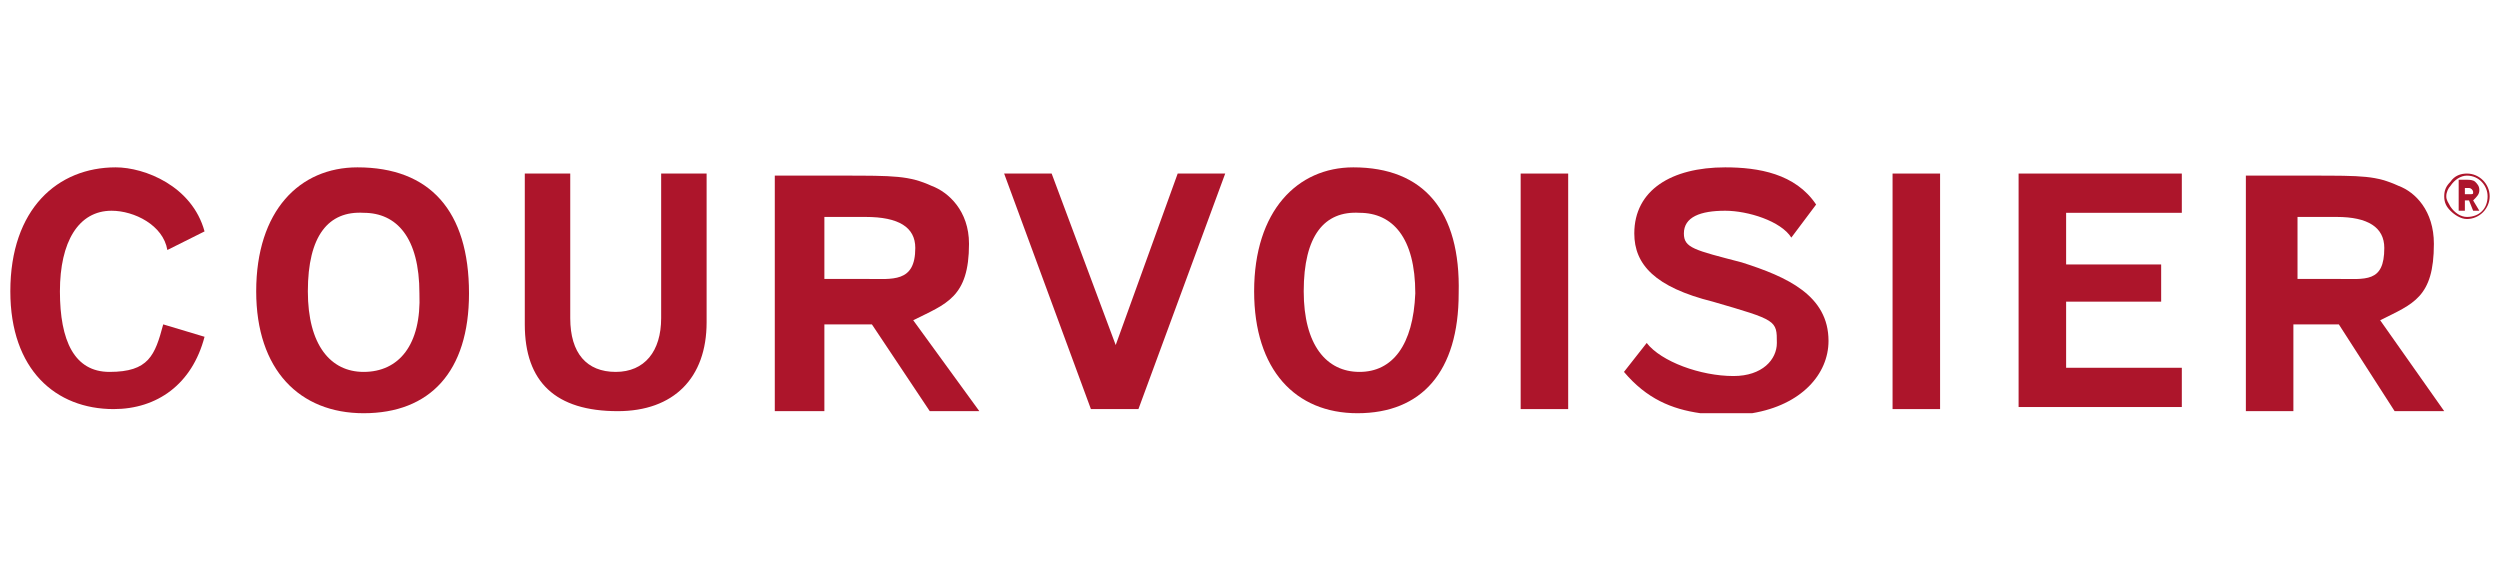
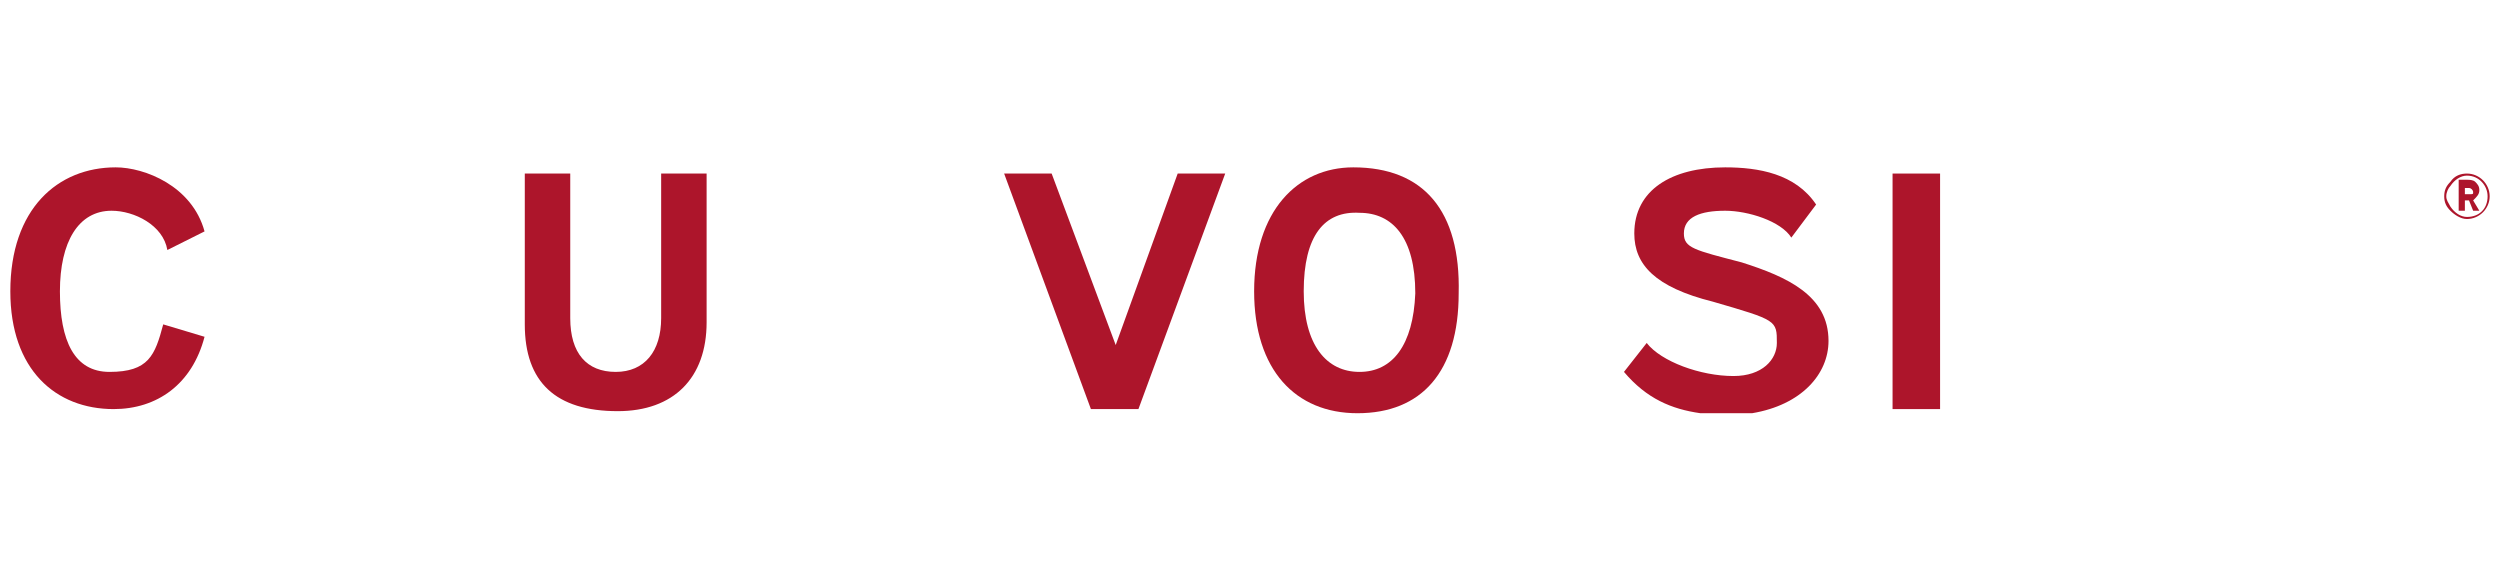
<svg xmlns="http://www.w3.org/2000/svg" width="121" height="28" viewBox="0 0 121 28" fill="none">
  <path d="M5.4 10.2C6.5 10.2 7.9 10.9 8.1 12.1L9.9 11.2C9.3 9 7 8.1 5.6 8.1C2.8 8.1 0.5 10.1 0.5 14.1C0.5 17.9 2.7 19.8 5.5 19.8C7.6 19.8 9.3 18.6 9.9 16.3L7.9 15.7C7.5 17.2 7.2 18 5.3 18C3.6 18 2.9 16.5 2.9 14.1C2.9 11.7 3.8 10.2 5.4 10.2Z" fill="#AD152B" />
-   <path d="M17.3 8.1C14.5 8.1 12.4 10.2 12.4 14.1C12.4 17.9 14.5 20 17.6 20C20.8 20 22.7 18 22.7 14.2C22.7 10.2 20.8 8.1 17.3 8.1ZM17.6 18C16 18 14.9 16.7 14.9 14.1C14.9 11.4 15.9 10.2 17.6 10.3C19.2 10.3 20.3 11.5 20.3 14.2C20.4 16.7 19.3 18 17.6 18Z" fill="#AD152B" />
  <path d="M32 15.4C32 17 31.2 18 29.8 18C28.4 18 27.6 17.1 27.6 15.4V8.4H25.4V15.7C25.4 18.5 26.9 19.9 29.9 19.9C32.6 19.9 34.2 18.3 34.2 15.6V8.4H32V15.4Z" fill="#AD152B" />
-   <path d="M46.9 11.8C46.9 10.2 45.9 9.3 45.1 9C44 8.5 43.3 8.5 40.7 8.5H37.5V19.9H39.9V15.7H42.2L45 19.9H47.4L44.2 15.5C45.8 14.7 46.9 14.4 46.9 11.8ZM41.9 13.5H39.9V10.5H41.9C43.5 10.5 44.3 11 44.3 12C44.3 13.7 43.2 13.5 41.9 13.5Z" fill="#AD152B" />
  <path d="M54 16.7L50.9 8.4H48.6L52.8 19.8H55.1L59.3 8.4H57L54 16.7Z" fill="#AD152B" />
  <path d="M65.5 8.1C62.8 8.1 60.7 10.2 60.7 14.1C60.7 17.9 62.7 20 65.7 20C68.8 20 70.6 18 70.6 14.2C70.7 10.2 68.9 8.1 65.5 8.1ZM65.8 18C64.2 18 63.1 16.7 63.1 14.1C63.1 11.4 64.1 10.2 65.8 10.3C67.4 10.3 68.5 11.5 68.5 14.2C68.4 16.7 67.4 18 65.8 18Z" fill="#AD152B" />
-   <path d="M75.9 8.4H73.6V19.8H75.9V8.4Z" fill="#AD152B" />
  <path d="M84.3 12.7C82 12.1 81.5 12 81.5 11.3C81.5 10.5 82.3 10.2 83.5 10.2C84.6 10.2 86.2 10.7 86.7 11.5L87.9 9.9C86.9 8.4 85.1 8.1 83.5 8.1C80.9 8.1 79.1 9.2 79.1 11.3C79.1 12.8 80.1 13.9 82.9 14.6C86 15.5 86 15.5 86 16.6C86 17.4 85.3 18.2 83.9 18.2C82.3 18.2 80.4 17.5 79.7 16.6L78.6 18C79.7 19.3 80.9 19.8 82.3 20H84.8C87.2 19.6 88.5 18.1 88.5 16.5C88.5 14.3 86.5 13.4 84.3 12.7Z" fill="#AD152B" />
  <path d="M93.9 8.4H91.6V19.8H93.9V8.4Z" fill="#AD152B" />
-   <path d="M97.7 19.7H105.6V17.8H100V14.6H104.6V12.8H100V10.3H105.6V8.4H97.7V19.7Z" fill="#AD152B" />
-   <path d="M117.8 11.8C117.8 10.2 116.9 9.3 116.1 9C115 8.5 114.4 8.5 111.8 8.5H108.7V19.8V19.9H111V15.7H113.2L115.9 19.9H118.3L115.2 15.5C116.8 14.7 117.8 14.4 117.8 11.8ZM113.1 13.5H111.2V10.5H113.1C114.6 10.5 115.4 11 115.4 12C115.4 13.7 114.5 13.5 113.1 13.5Z" fill="#AD152B" />
  <path d="M119.4 8.4C119.1 8.4 118.8 8.5 118.6 8.8C118.4 9 118.3 9.2 118.3 9.5C118.3 9.8 118.4 10 118.6 10.2C118.8 10.4 119.1 10.6 119.4 10.6C120 10.6 120.5 10.1 120.5 9.5C120.5 8.9 120 8.4 119.4 8.4ZM119.4 10.5C119.1 10.5 118.8 10.3 118.6 10C118.5 9.8 118.4 9.7 118.4 9.5C118.4 9.3 118.5 9.1 118.6 9C118.8 8.7 119.1 8.5 119.4 8.5C120 8.5 120.4 9 120.4 9.5C120.4 10.1 120 10.5 119.4 10.5Z" fill="#AD152B" />
  <path d="M120 9.2C120 9 119.9 8.9 119.8 8.8C119.7 8.7 119.5 8.7 119.4 8.7H119V10.2H119.3V9.7H119.5L119.7 10.2H120L119.7 9.7C119.9 9.5 120 9.4 120 9.2ZM119.5 9.4H119.3V9.1H119.5C119.6 9.1 119.7 9.2 119.7 9.3C119.7 9.4 119.7 9.4 119.5 9.4Z" fill="#AD152B" />
</svg>